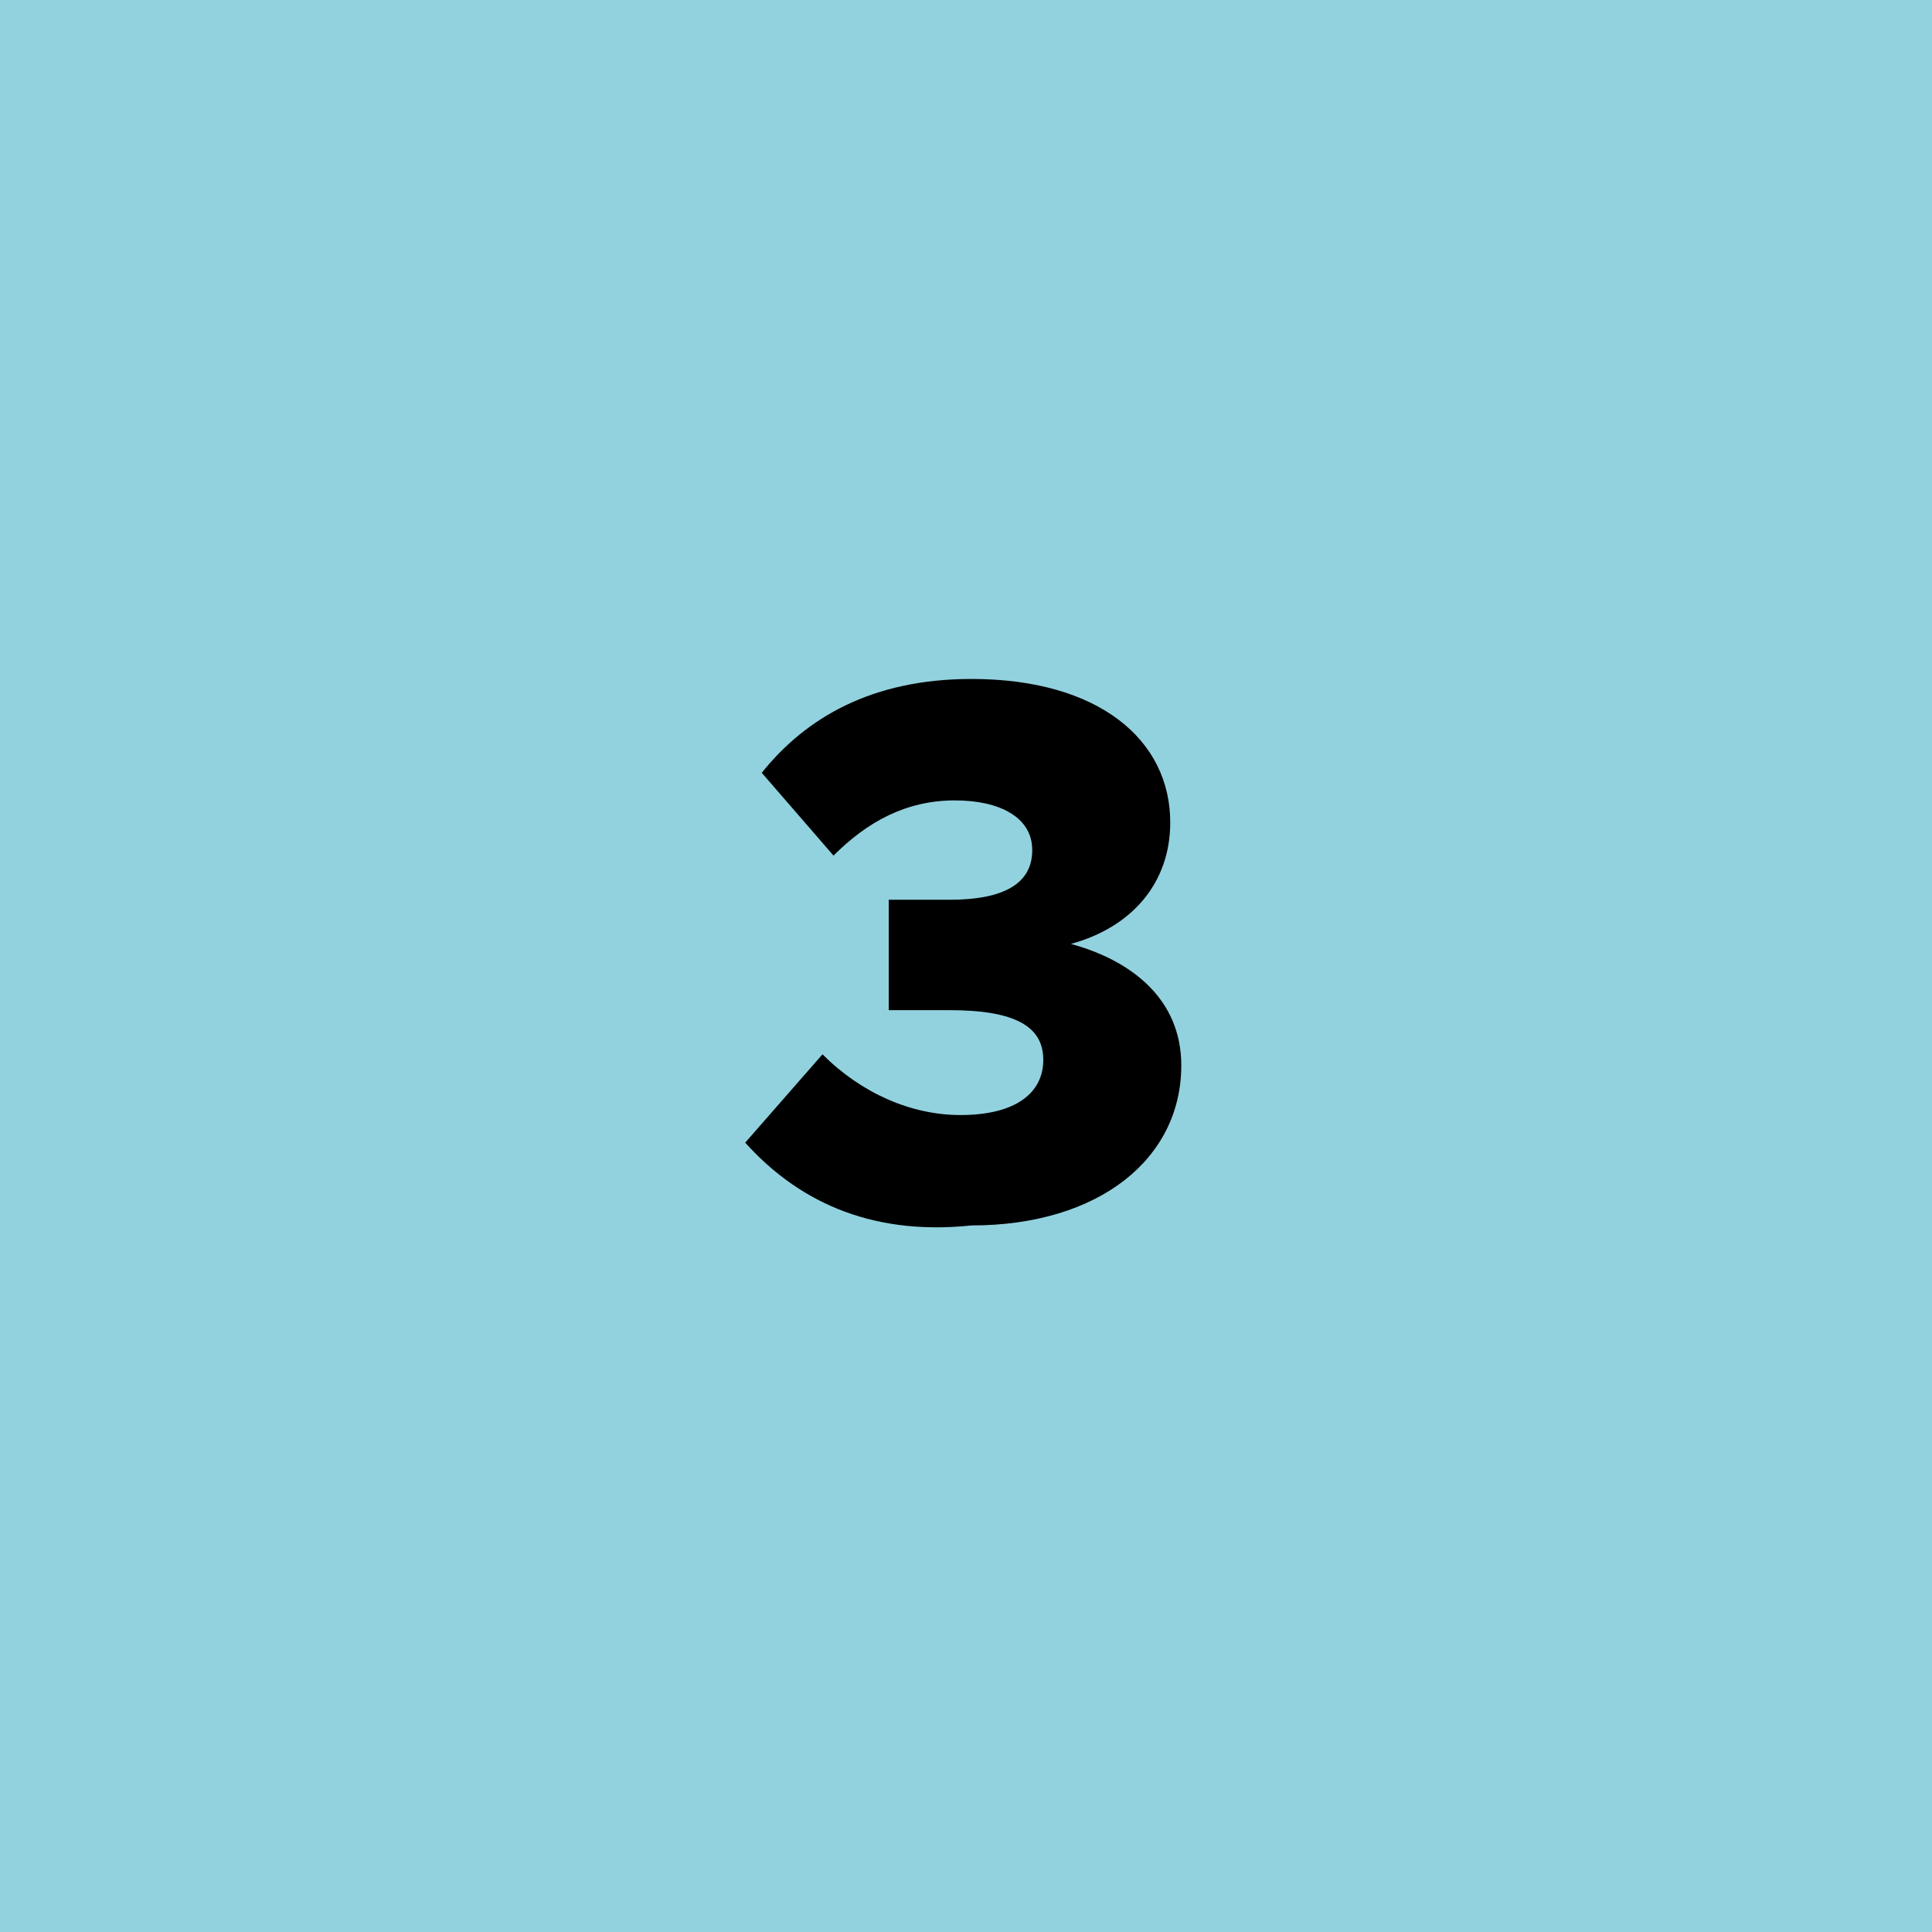
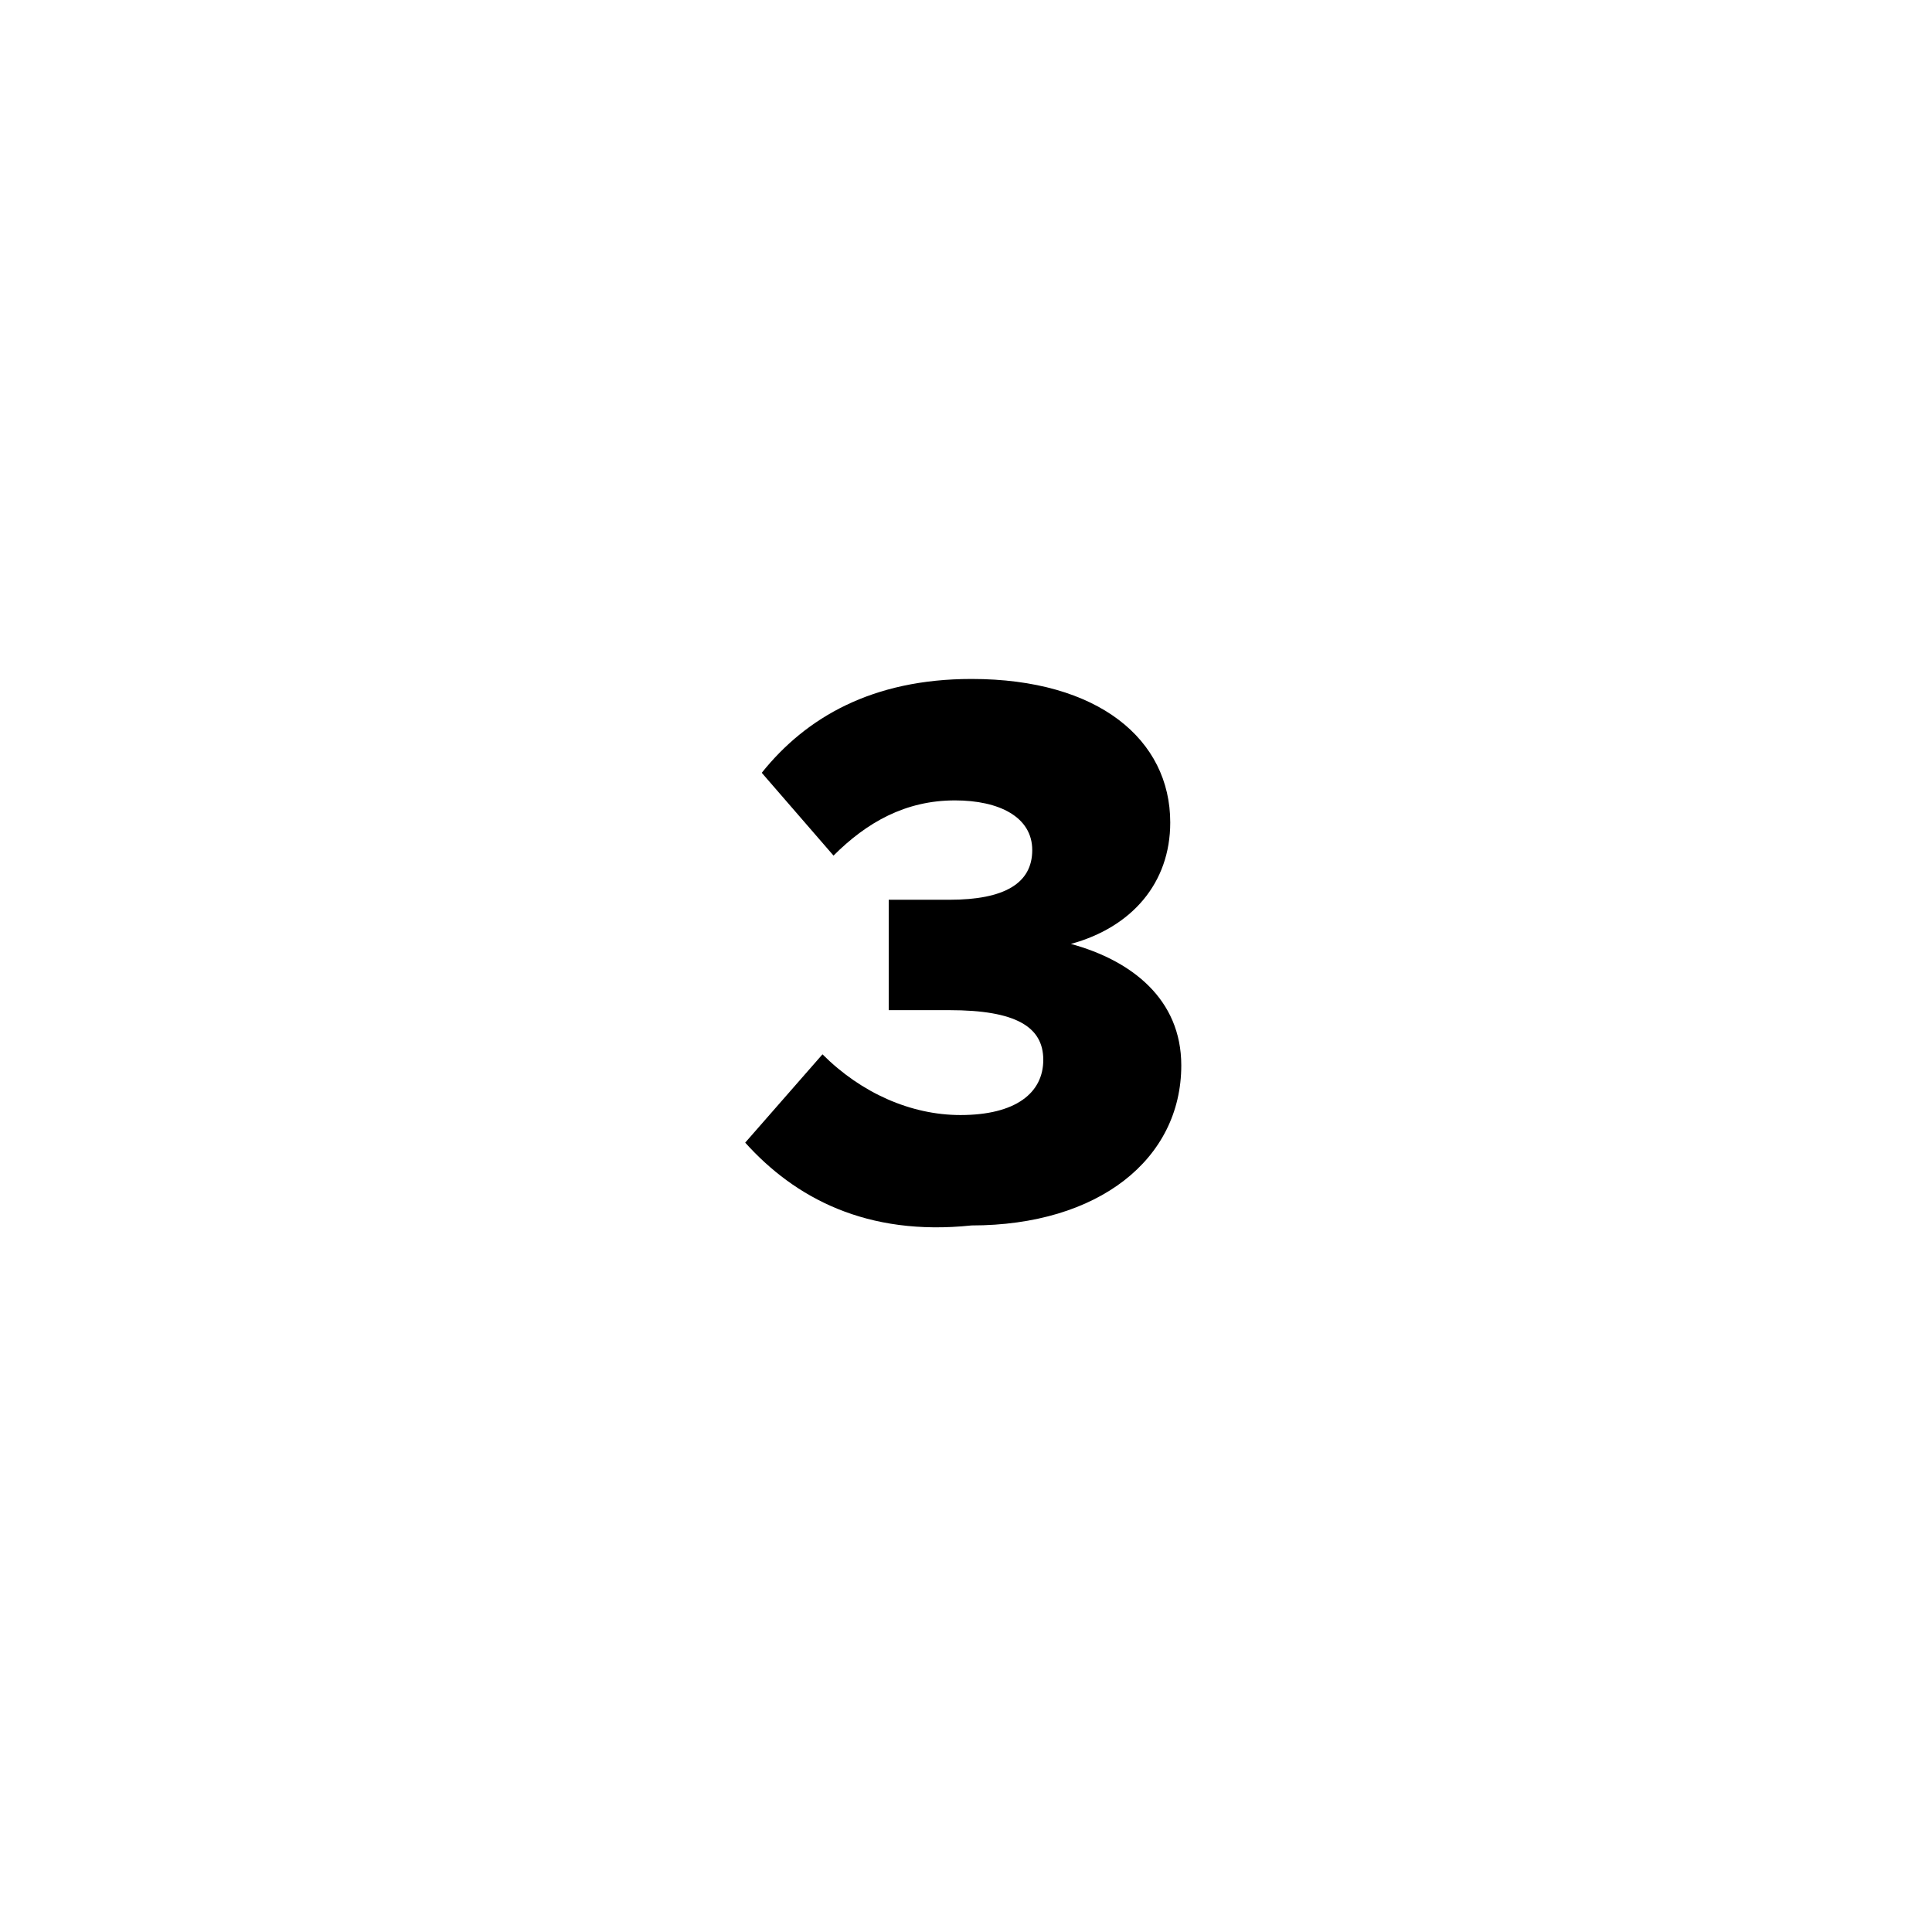
<svg xmlns="http://www.w3.org/2000/svg" xml:space="preserve" style="enable-background:new 0 0 35 35;" viewBox="0 0 35 35" y="0px" x="0px" version="1.1">
  <style type="text/css">
	.st0{display:none;}
	.st1{display:inline;fill:#FFE971;}
	.st2{display:inline;}
	.st3{display:inline;fill:#F49846;}
	.st4{display:inline;fill:#F18788;}
	.st5{fill:#92D2DF;}
	.st6{display:inline;fill:#C7DEA4;}
	.st7{display:inline;fill:#FFFFFF;}
</style>
  <g class="st0" id="gelb">
    <rect height="35" width="35" class="st1" y="0" />
    <g class="st2">
      <path d="M13.6,20.9l1.4-1.7c0.7,0.6,1.6,1.1,2.5,1.1c1,0,1.6-0.6,1.6-1.2c0-0.7-0.6-1.2-1.6-1.2c-0.7,0-1.3,0.2-1.8,0.6l-1.6-0.6    l0.1-5.3h6.6v2.1h-4.4l-0.1,1.8c0.5-0.3,1.1-0.6,1.8-0.6c1.7,0,3.2,1.1,3.2,3.1c0,2.1-1.6,3.4-4,3.4    C15.7,22.4,14.5,21.8,13.6,20.9z" />
    </g>
  </g>
  <g class="st0" id="orange">
    <rect height="35" width="35" class="st3" y="0" />
    <g class="st2">
-       <path d="M21.5,19c0,2-1.6,3.4-3.8,3.4c-2.9,0-4.2-2-4.2-4.8c0-3.1,1.8-5.2,4.6-5.2c1.2,0,2.2,0.4,3,1L20,15.2    c-0.6-0.5-1.1-0.7-1.9-0.7c-1.1,0-1.9,0.8-2.1,2.2c0.6-0.5,1.4-0.8,2.2-0.8C20,15.9,21.5,17,21.5,19z M19,19.1    c0-0.8-0.7-1.3-1.5-1.3c-0.7,0-1.2,0.3-1.5,0.9c0.2,1.1,0.6,1.6,1.6,1.6C18.5,20.3,19,19.8,19,19.1z" />
-     </g>
+       </g>
  </g>
  <g class="st0" id="rot">
    <rect height="35" width="35" class="st4" y="0" />
    <g class="st2">
-       <path d="M13.8,20.2l3.6-2.7c1.1-0.8,1.4-1.3,1.4-1.9c0-0.7-0.6-1.1-1.3-1.1c-0.9,0-1.6,0.4-2.3,1.2l-1.5-1.5    c1-1.2,2.3-1.9,3.9-1.9c2.2,0,3.7,1.3,3.7,3.2c0,1.3-0.5,2.3-2.2,3.4L17.4,20h3.8v2.1h-7.5V20.2z" />
-     </g>
+       </g>
  </g>
  <g id="blau">
-     <rect height="35" width="35" class="st5" y="0" />
    <g>
      <path d="M13.5,20.7l1.4-1.6c0.7,0.7,1.6,1.1,2.5,1.1c1,0,1.5-0.4,1.5-1c0-0.6-0.5-0.9-1.7-0.9l-1.1,0v-2h1.1c1,0,1.5-0.3,1.5-0.9    c0-0.6-0.6-0.9-1.4-0.9c-0.9,0-1.6,0.4-2.2,1l-1.3-1.5c0.8-1,2-1.7,3.8-1.7c2.3,0,3.6,1.1,3.6,2.6c0,1.1-0.7,1.9-1.8,2.2    c1.1,0.3,2,1,2,2.2c0,1.7-1.5,2.9-3.8,2.9C15.7,22.4,14.4,21.7,13.5,20.7z" />
    </g>
  </g>
  <g class="st0" id="grün">
-     <rect height="35" width="35" class="st6" y="0" />
    <g class="st2">
-       <path d="M18.1,20.3h-4.7l-0.2-1.8l4.4-6h2.9v5.8h1.2v2h-1.2v1.8h-2.4V20.3z M18.1,18.3V15l-2.4,3.3H18.1z" />
-     </g>
+       </g>
  </g>
  <g class="st0" id="weiß">
    <rect height="35" width="35" class="st7" y="0" />
    <g class="st2">
      <path d="M17.2,15.3l-1.6,1l-1-1.7l3.1-2h1.9v9.6h-2.4V15.3z" />
    </g>
  </g>
</svg>